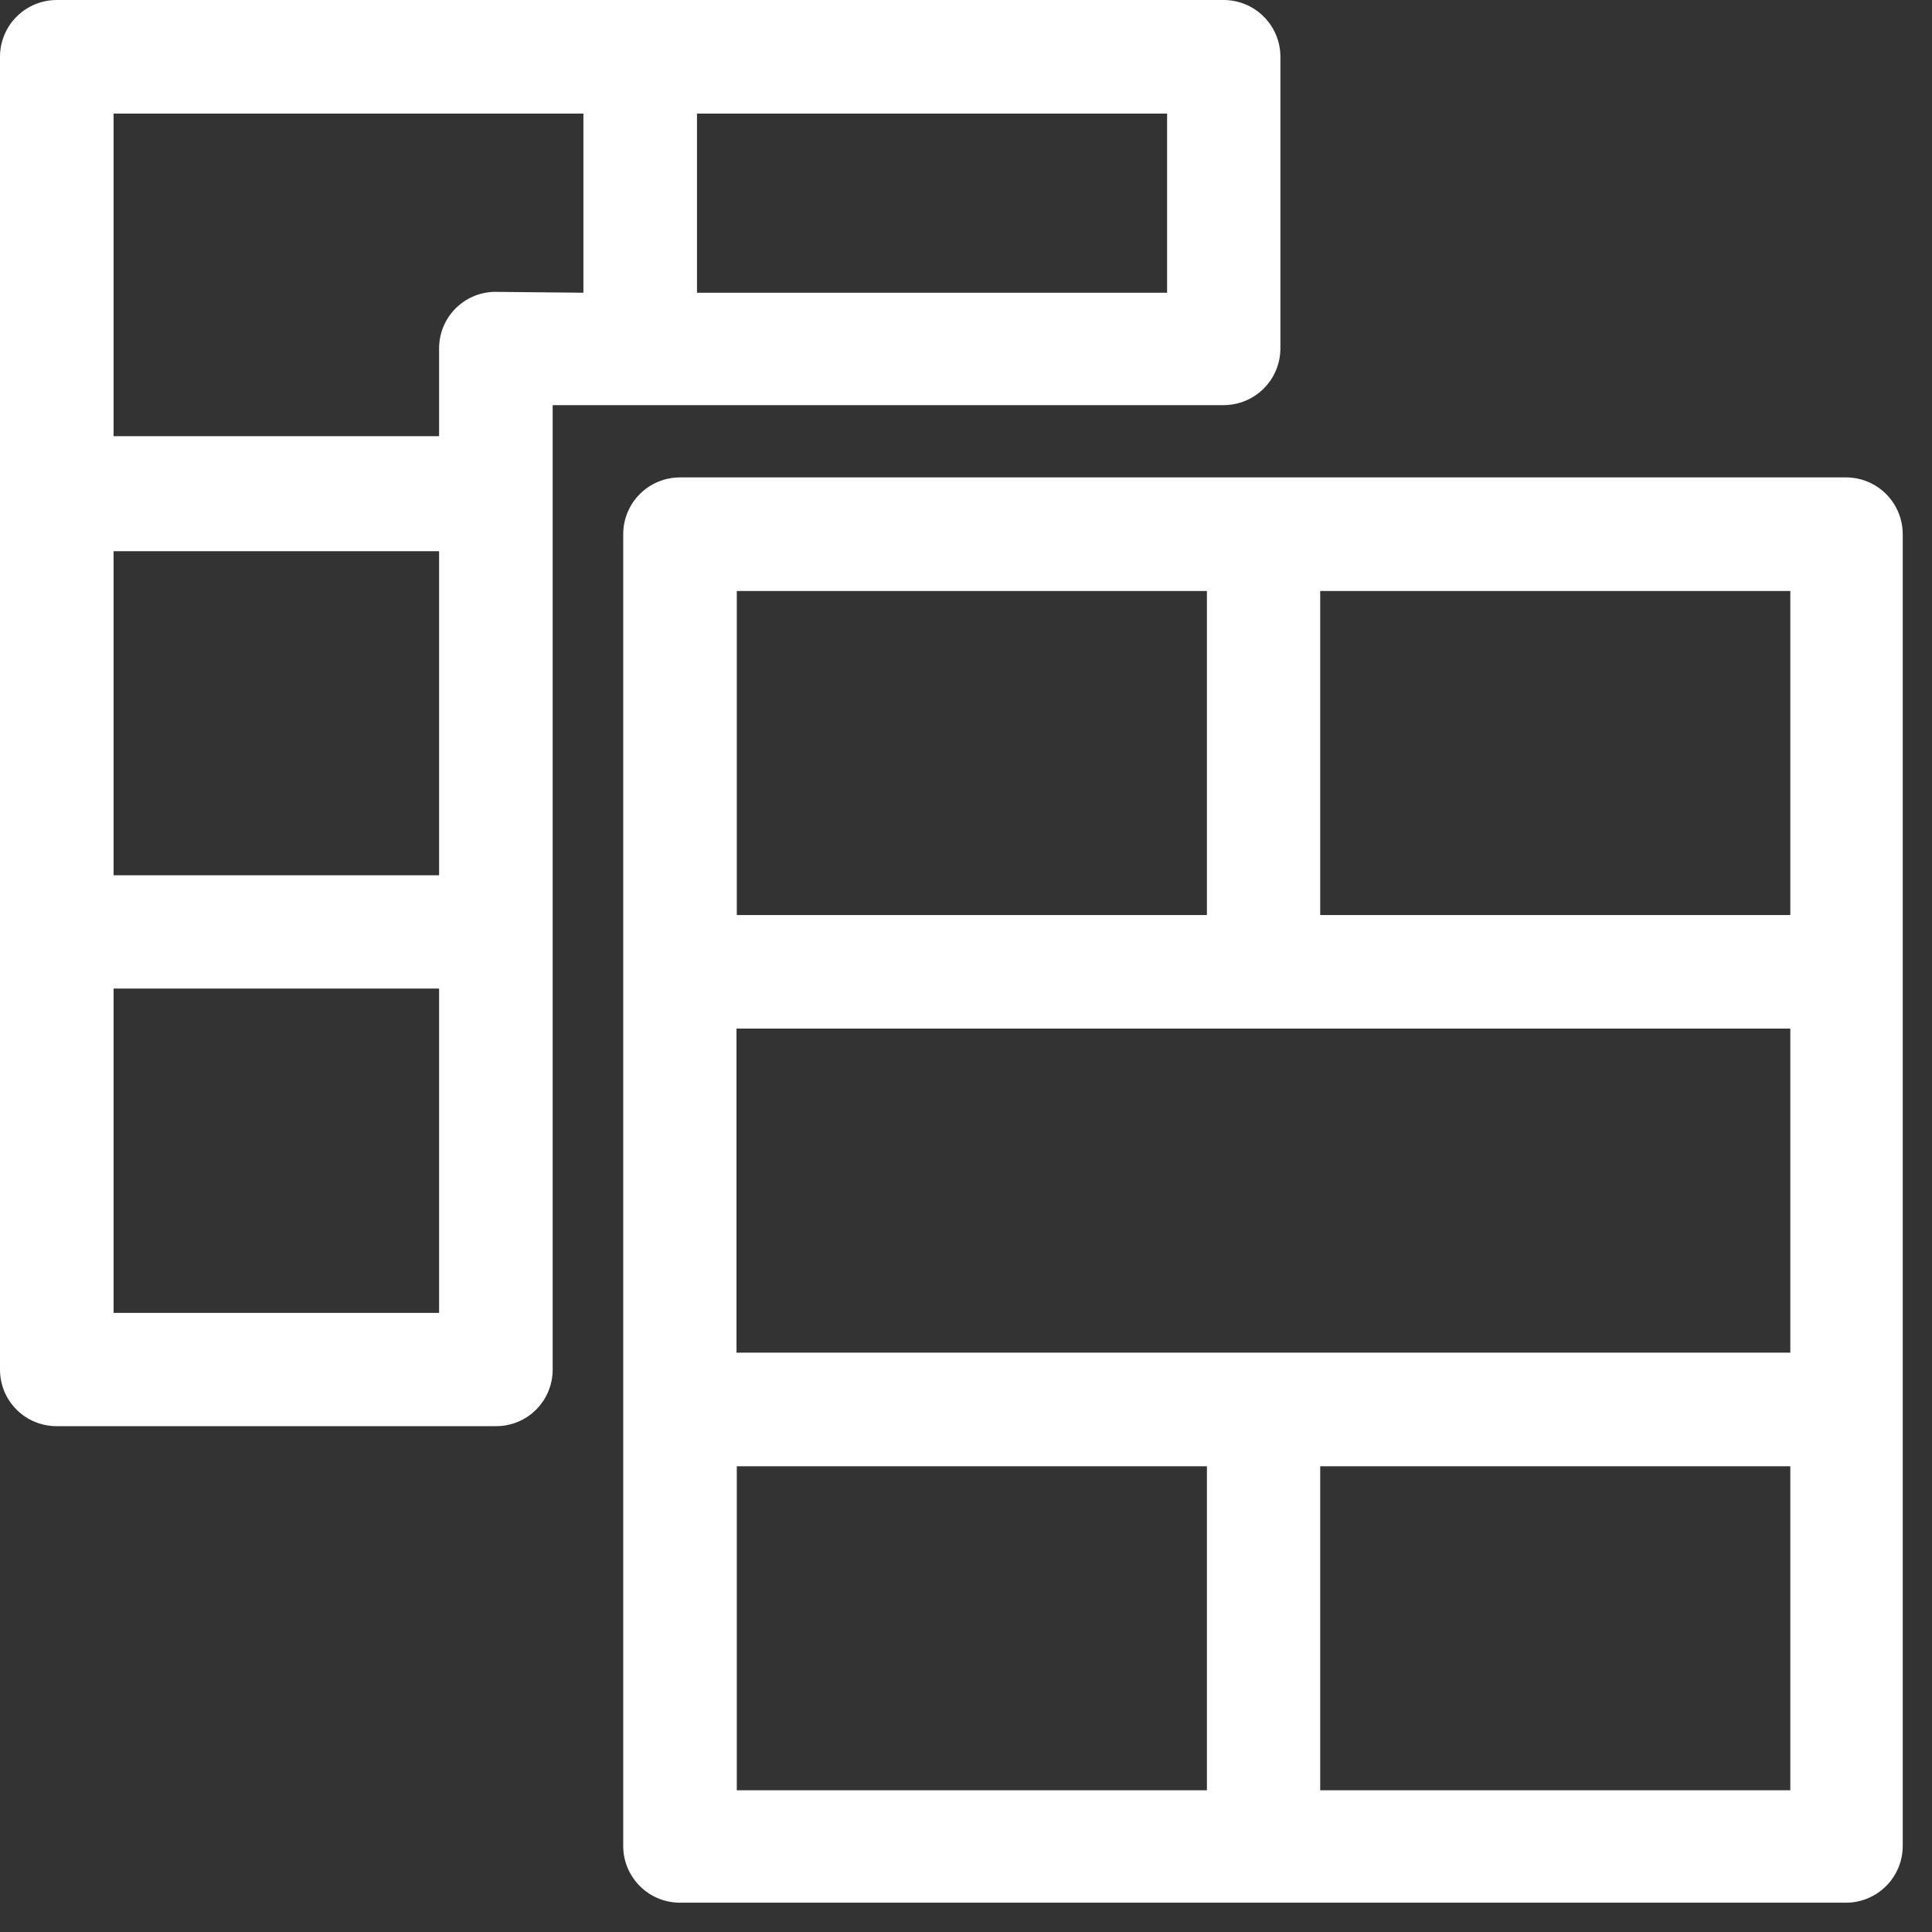
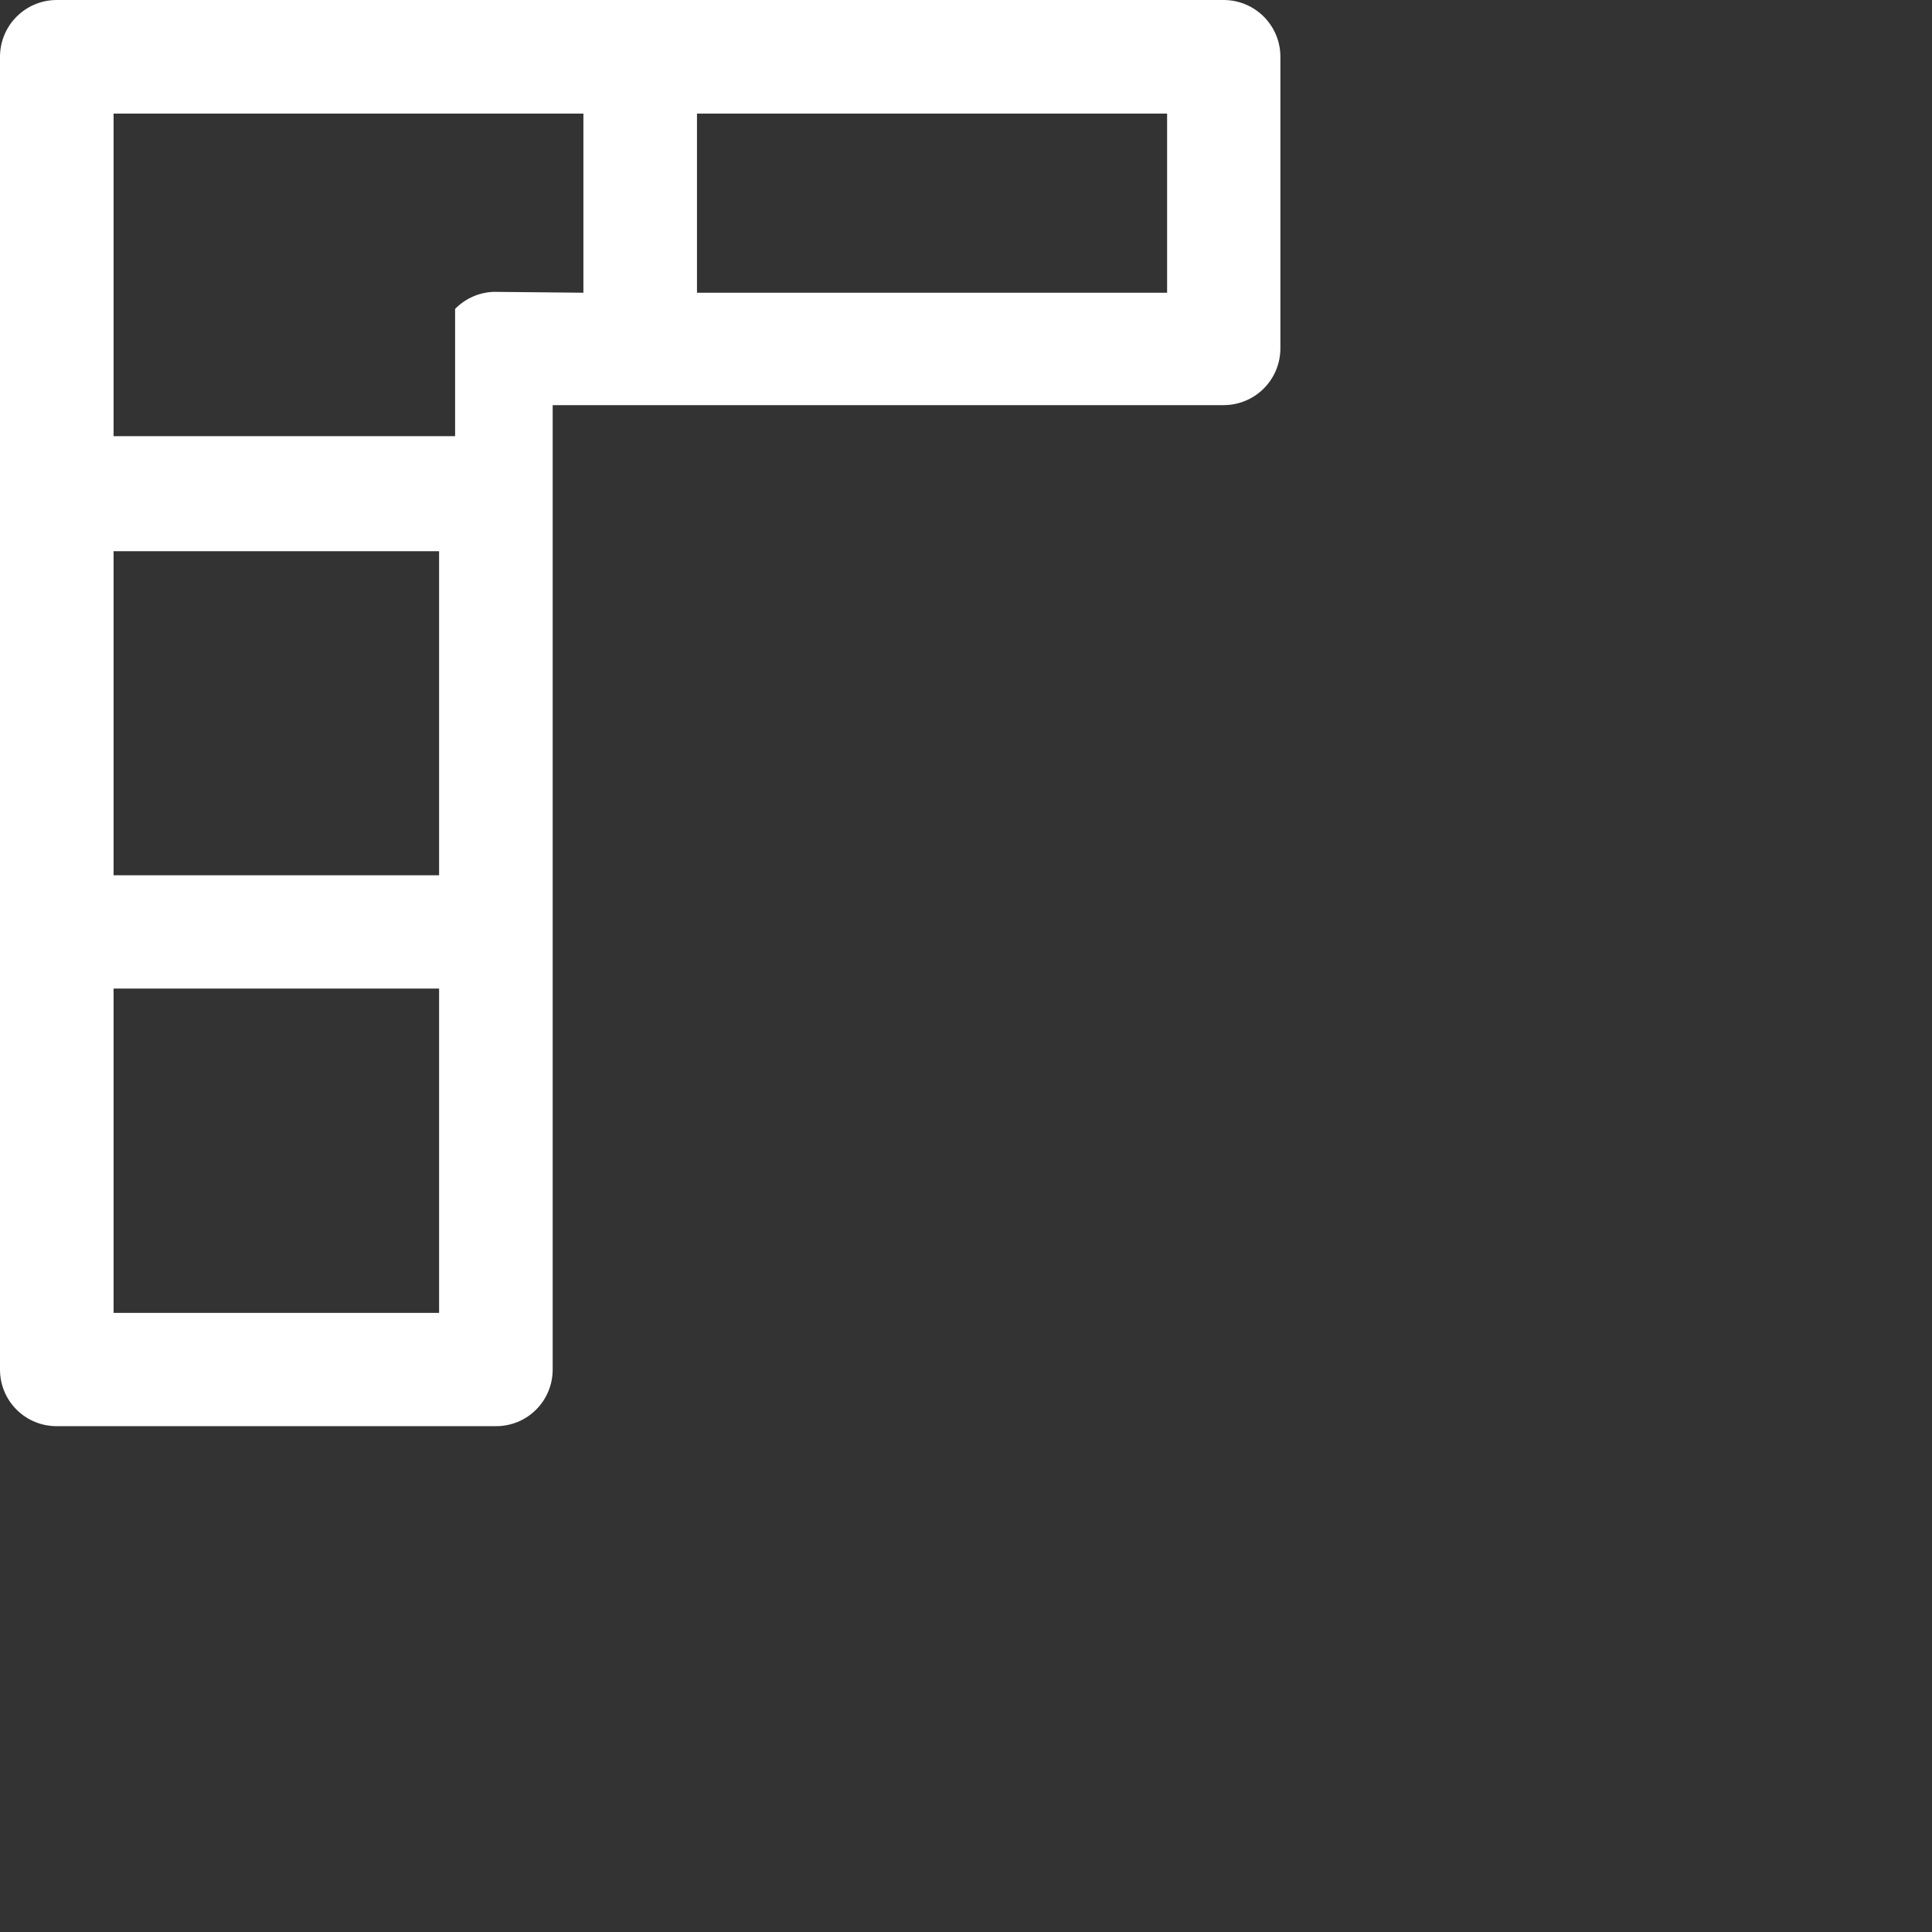
<svg xmlns="http://www.w3.org/2000/svg" width="66" height="66" viewBox="0 0 66 66" fill="none">
  <rect x="0" y="0" width="66" height="66" fill="#333333" stroke="none" />
-   <path d="M63.1 16.309H23.23C22.715 16.309 22.222 16.513 21.858 16.877C21.494 17.241 21.29 17.734 21.29 18.249V63.099C21.3 63.606 21.509 64.089 21.872 64.445C22.235 64.8 22.722 64.999 23.23 64.999H63.1C63.601 64.988 64.078 64.785 64.432 64.431C64.786 64.077 64.99 63.599 65 63.099V18.249C65 17.741 64.801 17.253 64.446 16.891C64.091 16.528 63.608 16.319 63.1 16.309ZM43.16 46.209H25.16V35.139H61.16V46.209H43.16ZM61.16 31.259H45.1V20.189H61.16V31.259ZM41.23 20.189V31.259H25.17V20.189H41.23ZM25.17 50.089H41.23V61.159H25.17V50.089ZM45.1 61.159V50.089H61.16V61.159H45.1Z" fill="white" />
-   <path d="M41.8 13.84C42.315 13.84 42.808 13.636 43.172 13.272C43.536 12.908 43.74 12.415 43.74 11.9V1.9C43.73 1.392 43.52 0.909 43.158 0.554C42.795 0.199 42.308 -0 41.8 4.38967e-08H1.94C1.425 4.38967e-08 0.932 0.204 0.568 0.568C0.204 0.932 1.73894e-10 1.425 1.73894e-10 1.94L1.73894e-10 46.79C-3.41329e-06 47.044 0.05 47.296 0.148 47.531C0.245 47.766 0.389 47.979 0.569 48.158C0.749 48.338 0.963 48.48 1.198 48.576C1.434 48.672 1.686 48.721 1.94 48.72H16.94C17.194 48.721 17.446 48.672 17.682 48.576C17.917 48.48 18.131 48.338 18.311 48.158C18.491 47.979 18.634 47.766 18.732 47.531C18.83 47.296 18.88 47.044 18.88 46.79V13.84H41.8ZM39.87 10H23.81V3.88H39.87V10ZM15 29.9H3.88V18.83H15V29.9ZM3.88 33.77H15V44.85H3.88V33.77ZM16.88 9.97C16.377 9.983 15.899 10.192 15.547 10.553C15.196 10.913 15 11.397 15 11.9V14.9H3.88V3.88H19.93V10L16.88 9.97Z" fill="white" />
+   <path d="M41.8 13.84C42.315 13.84 42.808 13.636 43.172 13.272C43.536 12.908 43.74 12.415 43.74 11.9V1.9C43.73 1.392 43.52 0.909 43.158 0.554C42.795 0.199 42.308 -0 41.8 4.38967e-08H1.94C1.425 4.38967e-08 0.932 0.204 0.568 0.568C0.204 0.932 1.73894e-10 1.425 1.73894e-10 1.94L1.73894e-10 46.79C-3.41329e-06 47.044 0.05 47.296 0.148 47.531C0.245 47.766 0.389 47.979 0.569 48.158C0.749 48.338 0.963 48.48 1.198 48.576C1.434 48.672 1.686 48.721 1.94 48.72H16.94C17.194 48.721 17.446 48.672 17.682 48.576C17.917 48.48 18.131 48.338 18.311 48.158C18.491 47.979 18.634 47.766 18.732 47.531C18.83 47.296 18.88 47.044 18.88 46.79V13.84H41.8ZM39.87 10H23.81V3.88H39.87V10ZM15 29.9H3.88V18.83H15V29.9ZM3.88 33.77H15V44.85H3.88V33.77ZM16.88 9.97C16.377 9.983 15.899 10.192 15.547 10.553V14.9H3.88V3.88H19.93V10L16.88 9.97Z" fill="white" />
</svg>